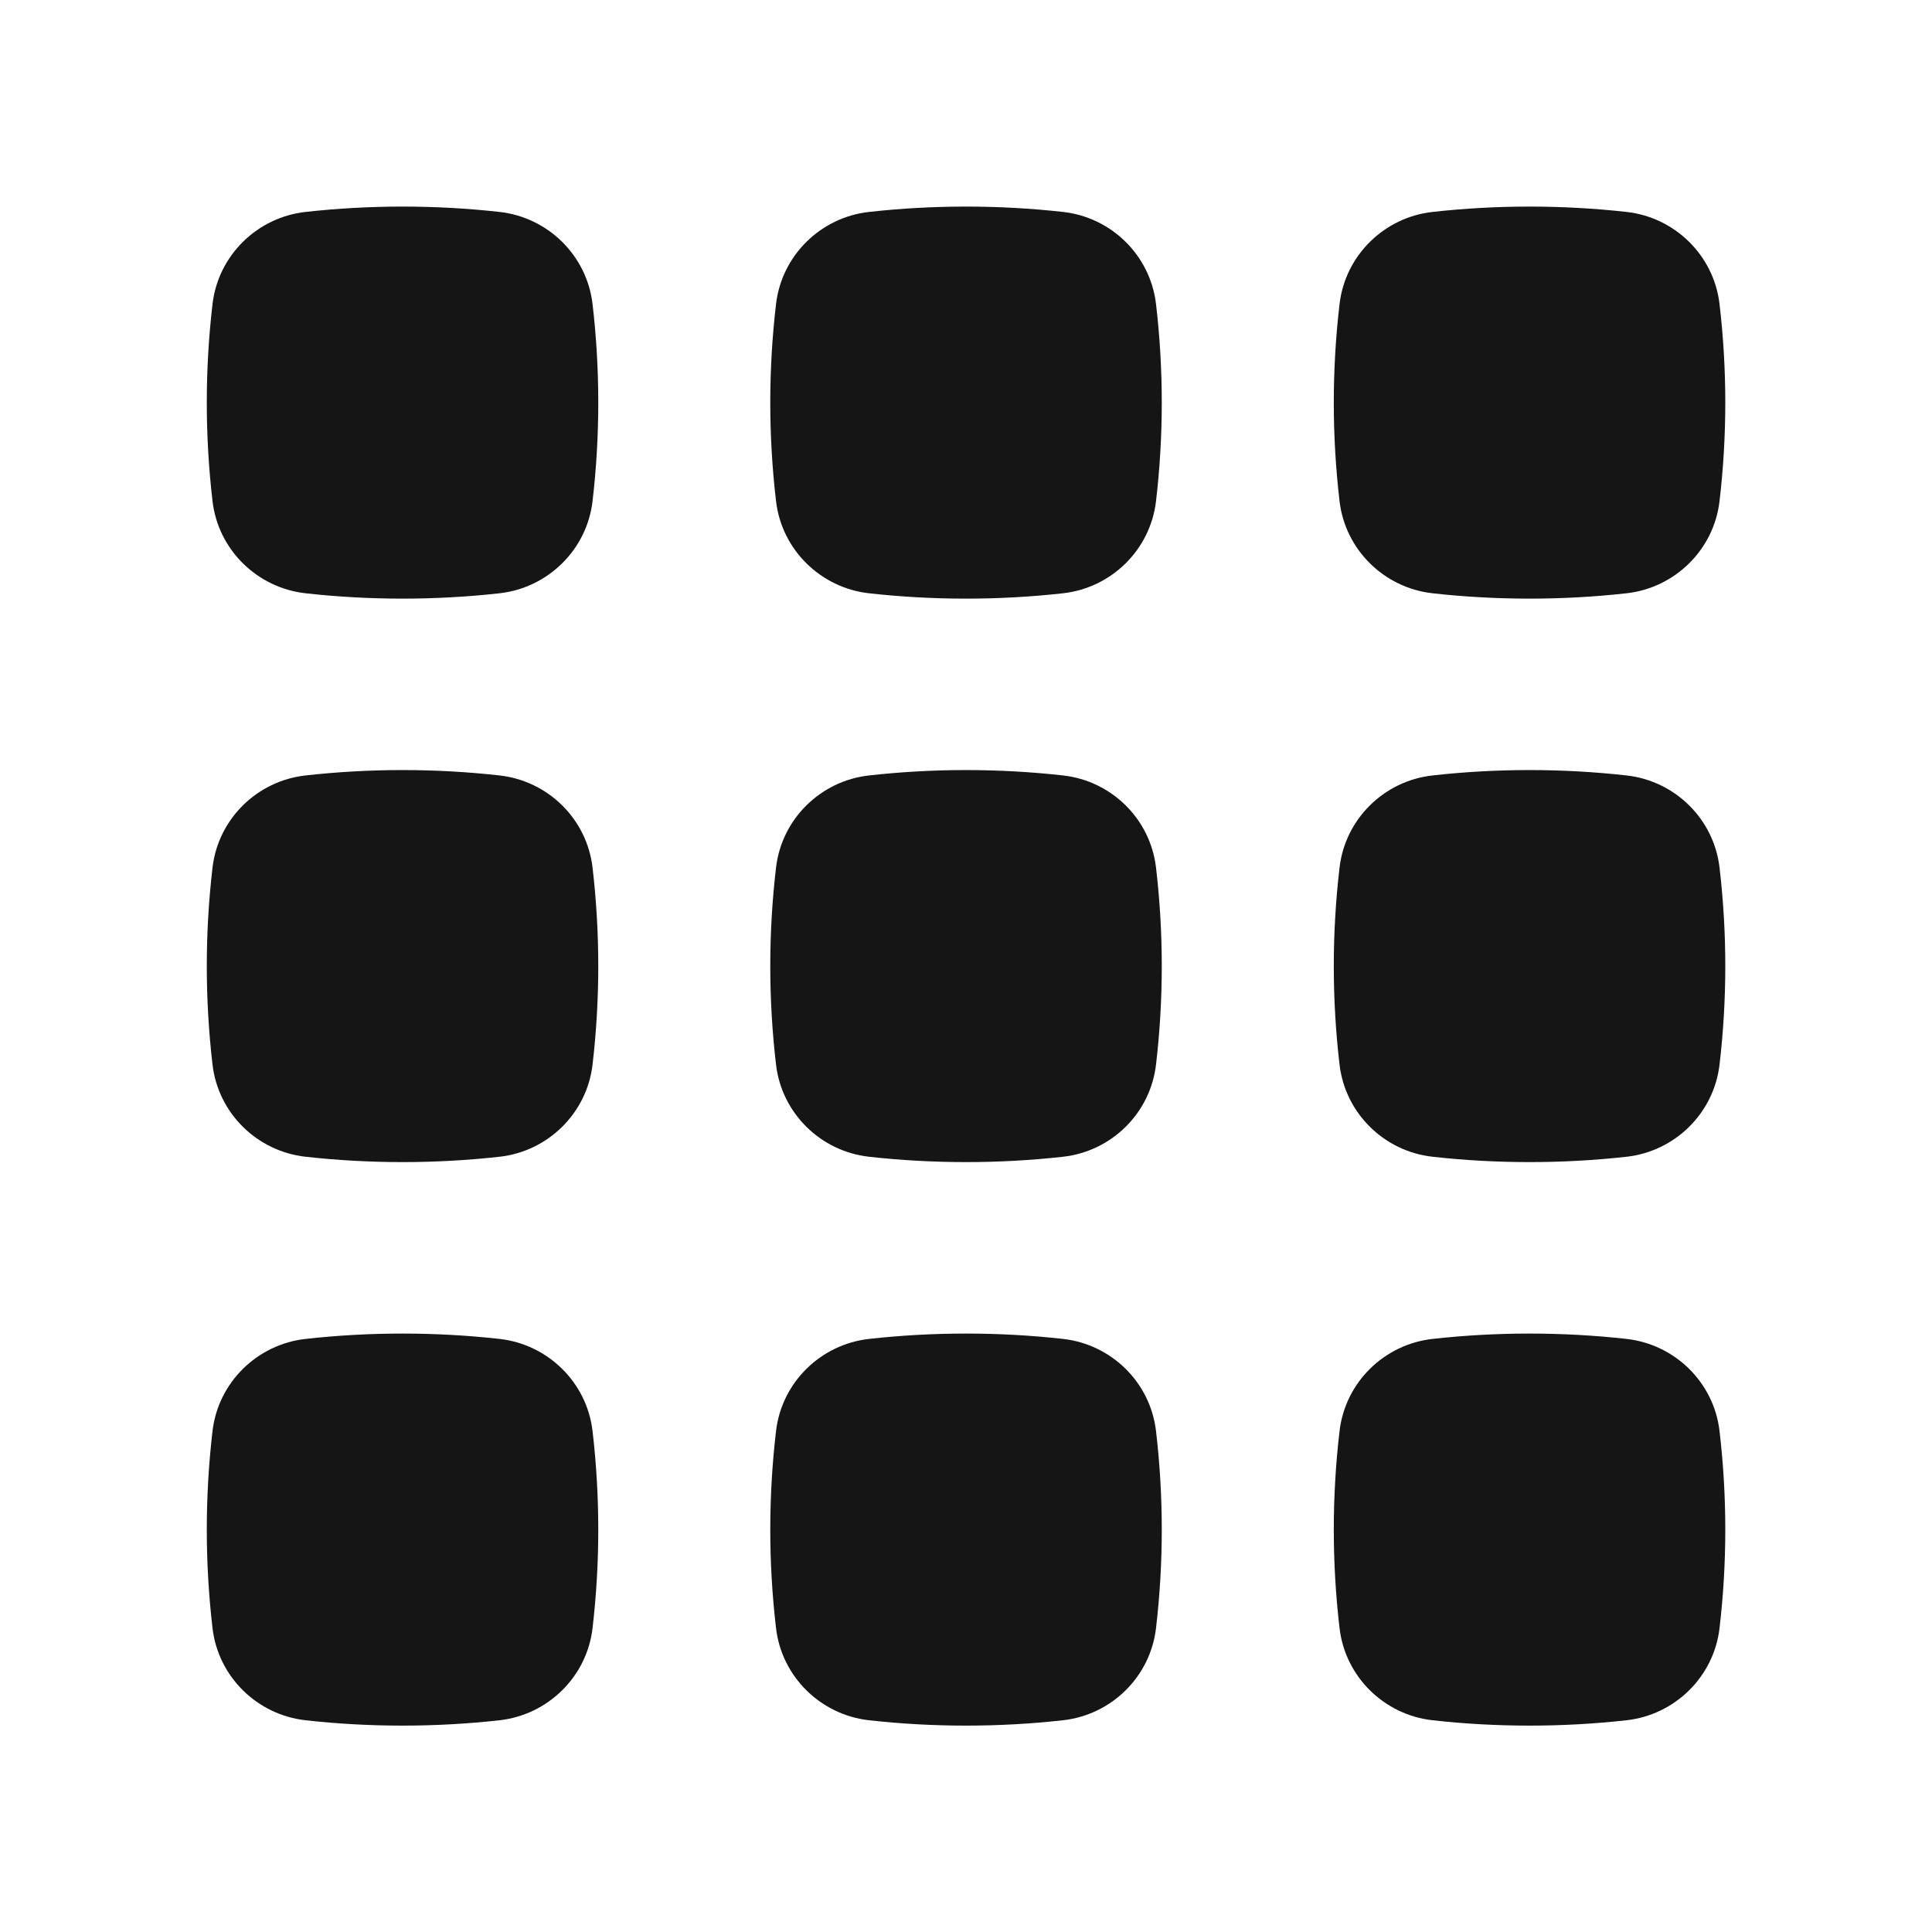
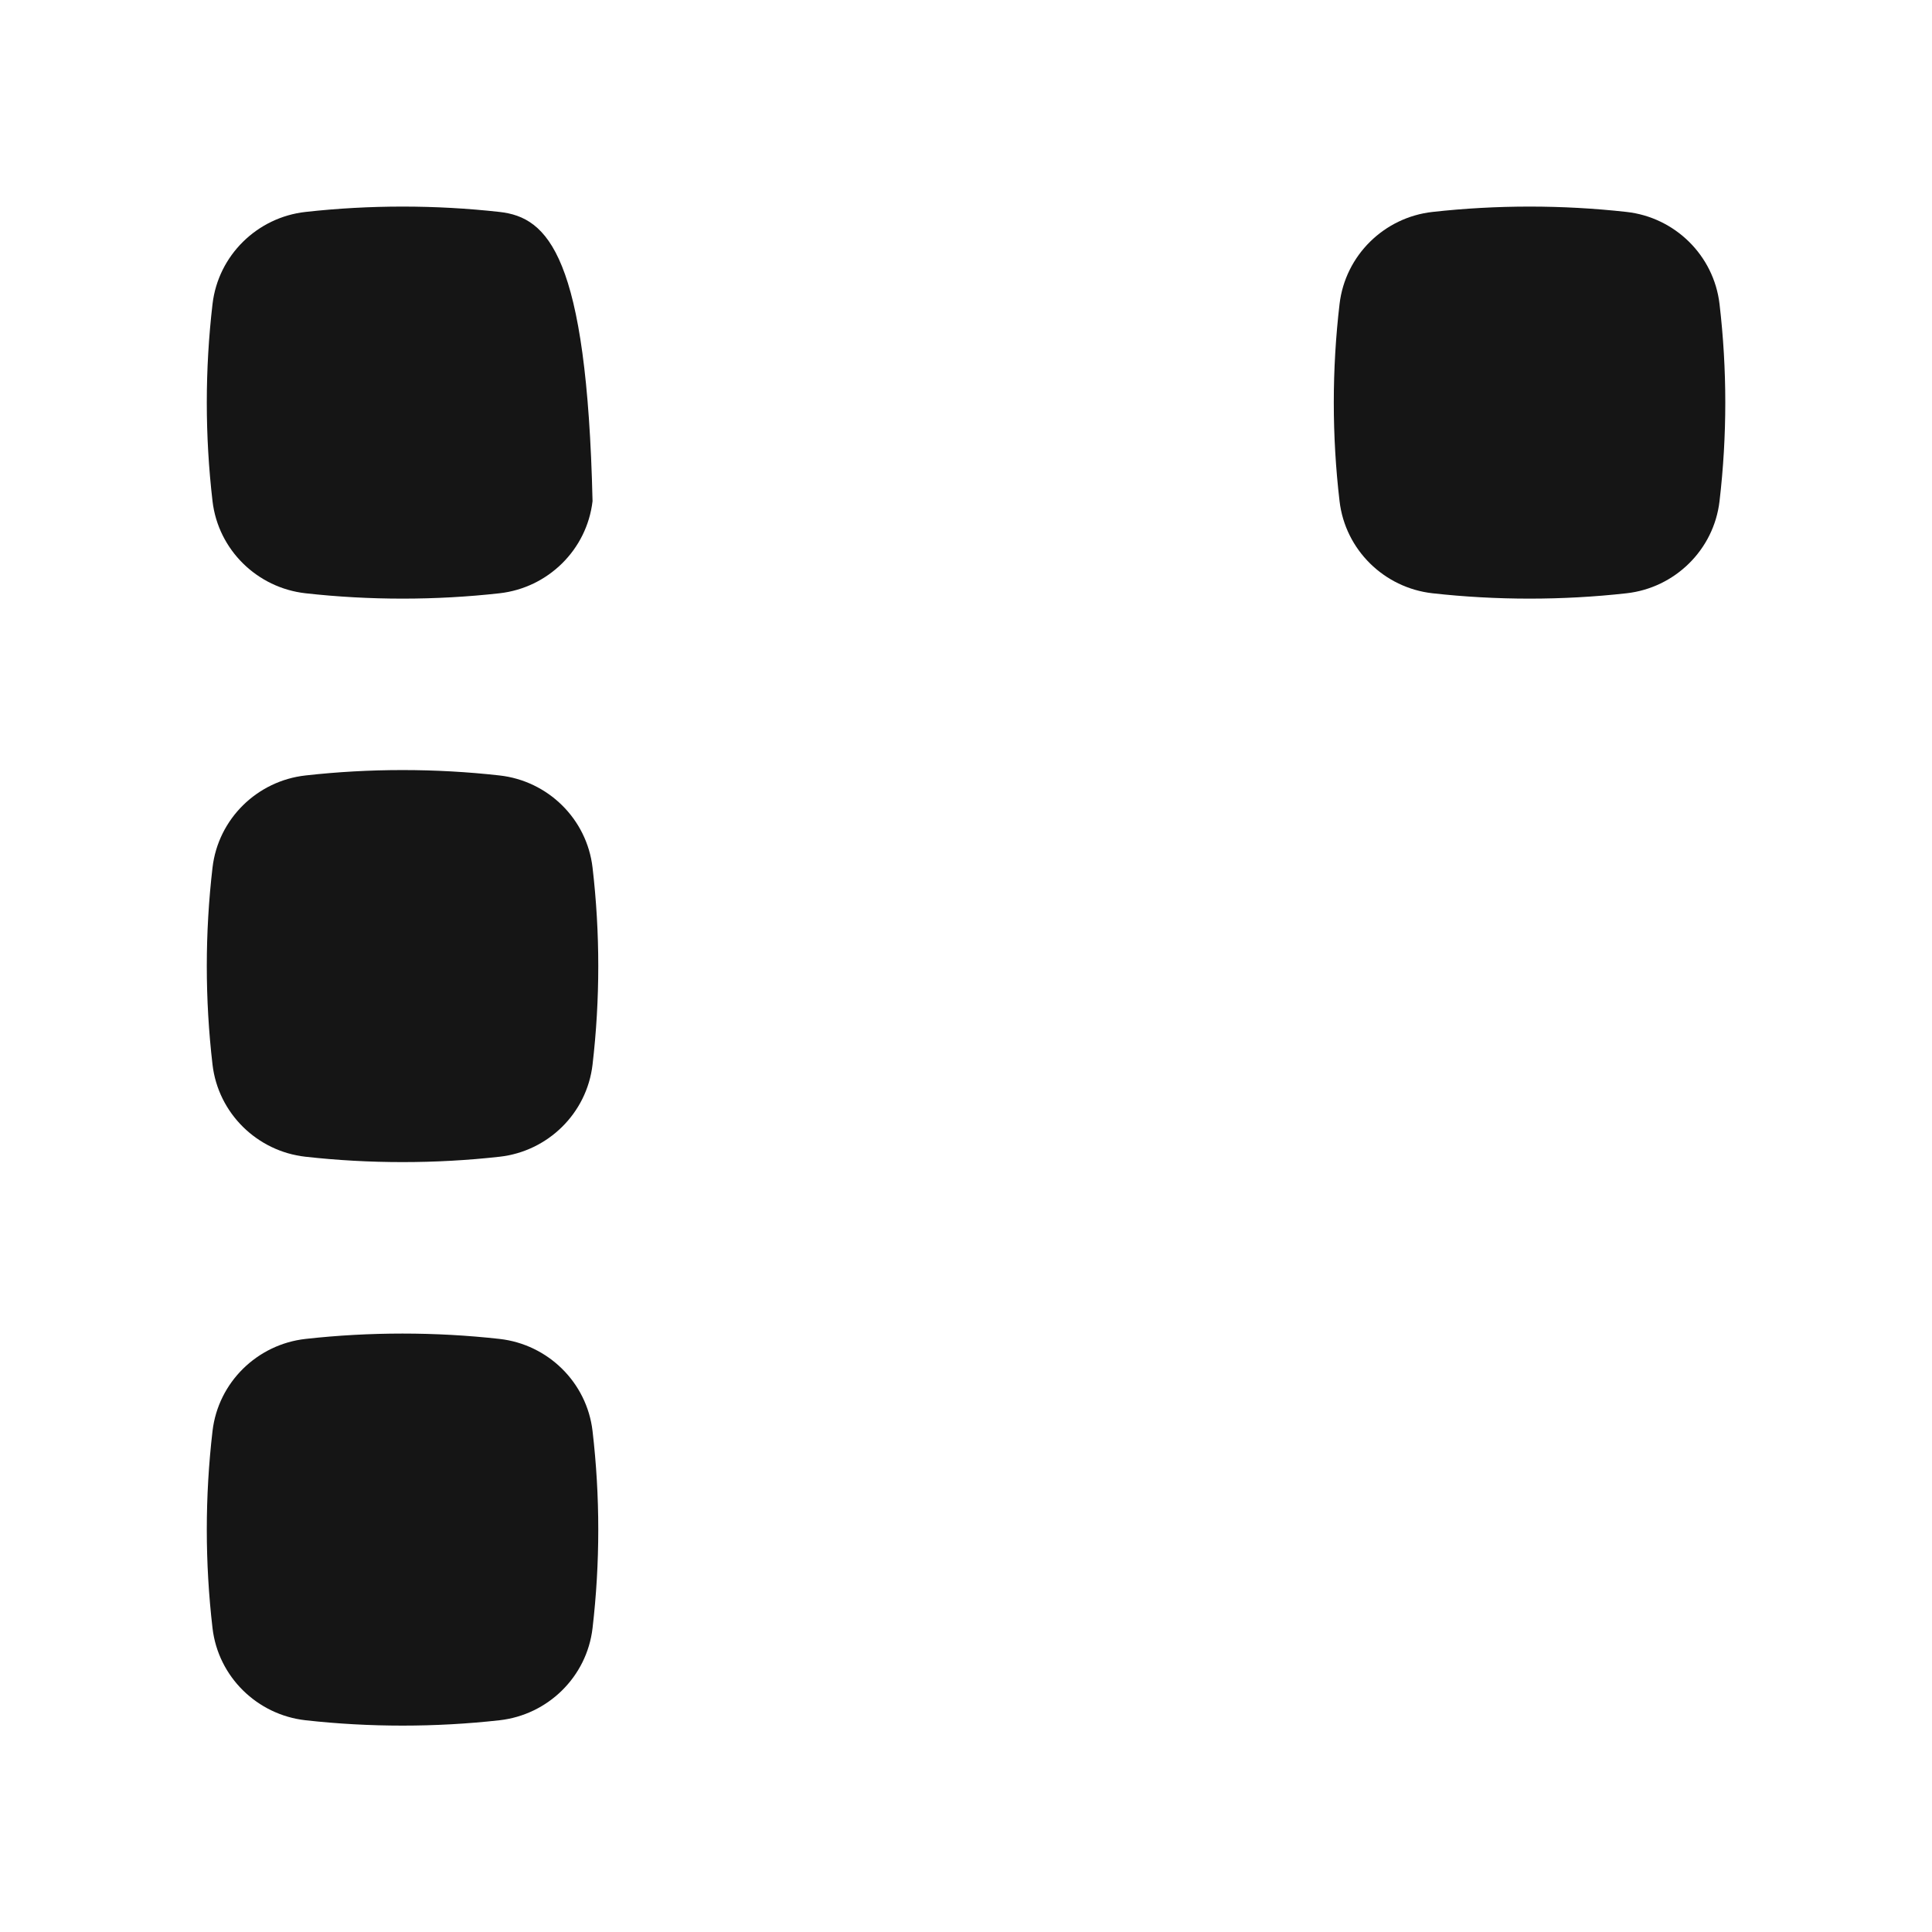
<svg xmlns="http://www.w3.org/2000/svg" width="40" height="40" viewBox="0 0 40 40" fill="none">
  <g id="å¾æ /åä½å¾æ /31">
    <g id="Icon">
-       <path d="M10.343 4.388C9.018 4.24 7.65 4.24 6.325 4.388C5.327 4.499 4.518 5.285 4.4 6.295C4.242 7.65 4.242 9.02 4.4 10.376C4.518 11.386 5.327 12.171 6.325 12.283C7.65 12.431 9.018 12.431 10.343 12.283C11.341 12.171 12.15 11.386 12.268 10.376C12.426 9.02 12.426 7.65 12.268 6.295C12.15 5.285 11.341 4.499 10.343 4.388Z" fill="#151515" />
-       <path d="M22.01 4.388C20.685 4.24 19.316 4.24 17.991 4.388C16.994 4.499 16.185 5.285 16.067 6.295C15.908 7.65 15.908 9.02 16.067 10.376C16.185 11.386 16.994 12.171 17.991 12.283C19.316 12.431 20.685 12.431 22.01 12.283C23.008 12.171 23.816 11.386 23.934 10.376C24.093 9.02 24.093 7.65 23.934 6.295C23.816 5.285 23.008 4.499 22.01 4.388Z" fill="#151515" />
+       <path d="M10.343 4.388C9.018 4.24 7.65 4.24 6.325 4.388C5.327 4.499 4.518 5.285 4.4 6.295C4.242 7.65 4.242 9.02 4.4 10.376C4.518 11.386 5.327 12.171 6.325 12.283C7.65 12.431 9.018 12.431 10.343 12.283C11.341 12.171 12.15 11.386 12.268 10.376C12.15 5.285 11.341 4.499 10.343 4.388Z" fill="#151515" />
      <path d="M33.677 4.388C32.352 4.24 30.983 4.24 29.658 4.388C28.66 4.499 27.852 5.285 27.734 6.295C27.575 7.65 27.575 9.02 27.734 10.376C27.852 11.386 28.66 12.171 29.658 12.283C30.983 12.431 32.352 12.431 33.677 12.283C34.674 12.171 35.483 11.386 35.601 10.376C35.76 9.02 35.76 7.65 35.601 6.295C35.483 5.285 34.674 4.499 33.677 4.388Z" fill="#151515" />
      <path d="M10.343 16.055C9.018 15.906 7.65 15.906 6.325 16.055C5.327 16.166 4.518 16.951 4.4 17.962C4.242 19.317 4.242 20.687 4.4 22.042C4.518 23.052 5.327 23.838 6.325 23.949C7.65 24.097 9.018 24.097 10.343 23.949C11.341 23.838 12.15 23.052 12.268 22.042C12.426 20.687 12.426 19.317 12.268 17.962C12.15 16.951 11.341 16.166 10.343 16.055Z" fill="#151515" />
-       <path d="M22.01 16.055C20.685 15.906 19.316 15.906 17.991 16.055C16.994 16.166 16.185 16.951 16.067 17.962C15.908 19.317 15.908 20.687 16.067 22.042C16.185 23.052 16.994 23.838 17.991 23.949C19.316 24.097 20.685 24.097 22.01 23.949C23.008 23.838 23.816 23.052 23.934 22.042C24.093 20.687 24.093 19.317 23.934 17.962C23.816 16.951 23.008 16.166 22.01 16.055Z" fill="#151515" />
-       <path d="M33.677 16.055C32.352 15.906 30.983 15.906 29.658 16.055C28.66 16.166 27.852 16.951 27.734 17.962C27.575 19.317 27.575 20.687 27.734 22.042C27.852 23.052 28.66 23.838 29.658 23.949C30.983 24.097 32.352 24.097 33.677 23.949C34.674 23.838 35.483 23.052 35.601 22.042C35.76 20.687 35.76 19.317 35.601 17.962C35.483 16.951 34.674 16.166 33.677 16.055Z" fill="#151515" />
      <path d="M10.343 27.721C9.018 27.573 7.65 27.573 6.325 27.721C5.327 27.833 4.518 28.618 4.4 29.628C4.242 30.984 4.242 32.353 4.4 33.709C4.518 34.719 5.327 35.504 6.325 35.616C7.65 35.764 9.018 35.764 10.343 35.616C11.341 35.504 12.15 34.719 12.268 33.709C12.426 32.353 12.426 30.984 12.268 29.628C12.15 28.618 11.341 27.833 10.343 27.721Z" fill="#151515" />
-       <path d="M22.01 27.721C20.685 27.573 19.316 27.573 17.991 27.721C16.994 27.833 16.185 28.618 16.067 29.628C15.908 30.984 15.908 32.353 16.067 33.709C16.185 34.719 16.994 35.504 17.991 35.616C19.316 35.764 20.685 35.764 22.01 35.616C23.008 35.504 23.816 34.719 23.934 33.709C24.093 32.353 24.093 30.984 23.934 29.628C23.816 28.618 23.008 27.833 22.01 27.721Z" fill="#151515" />
-       <path d="M33.677 27.721C32.352 27.573 30.983 27.573 29.658 27.721C28.66 27.833 27.852 28.618 27.734 29.628C27.575 30.984 27.575 32.353 27.734 33.709C27.852 34.719 28.66 35.504 29.658 35.616C30.983 35.764 32.352 35.764 33.677 35.616C34.674 35.504 35.483 34.719 35.601 33.709C35.76 32.353 35.76 30.984 35.601 29.628C35.483 28.618 34.674 27.833 33.677 27.721Z" fill="#151515" />
    </g>
  </g>
</svg>